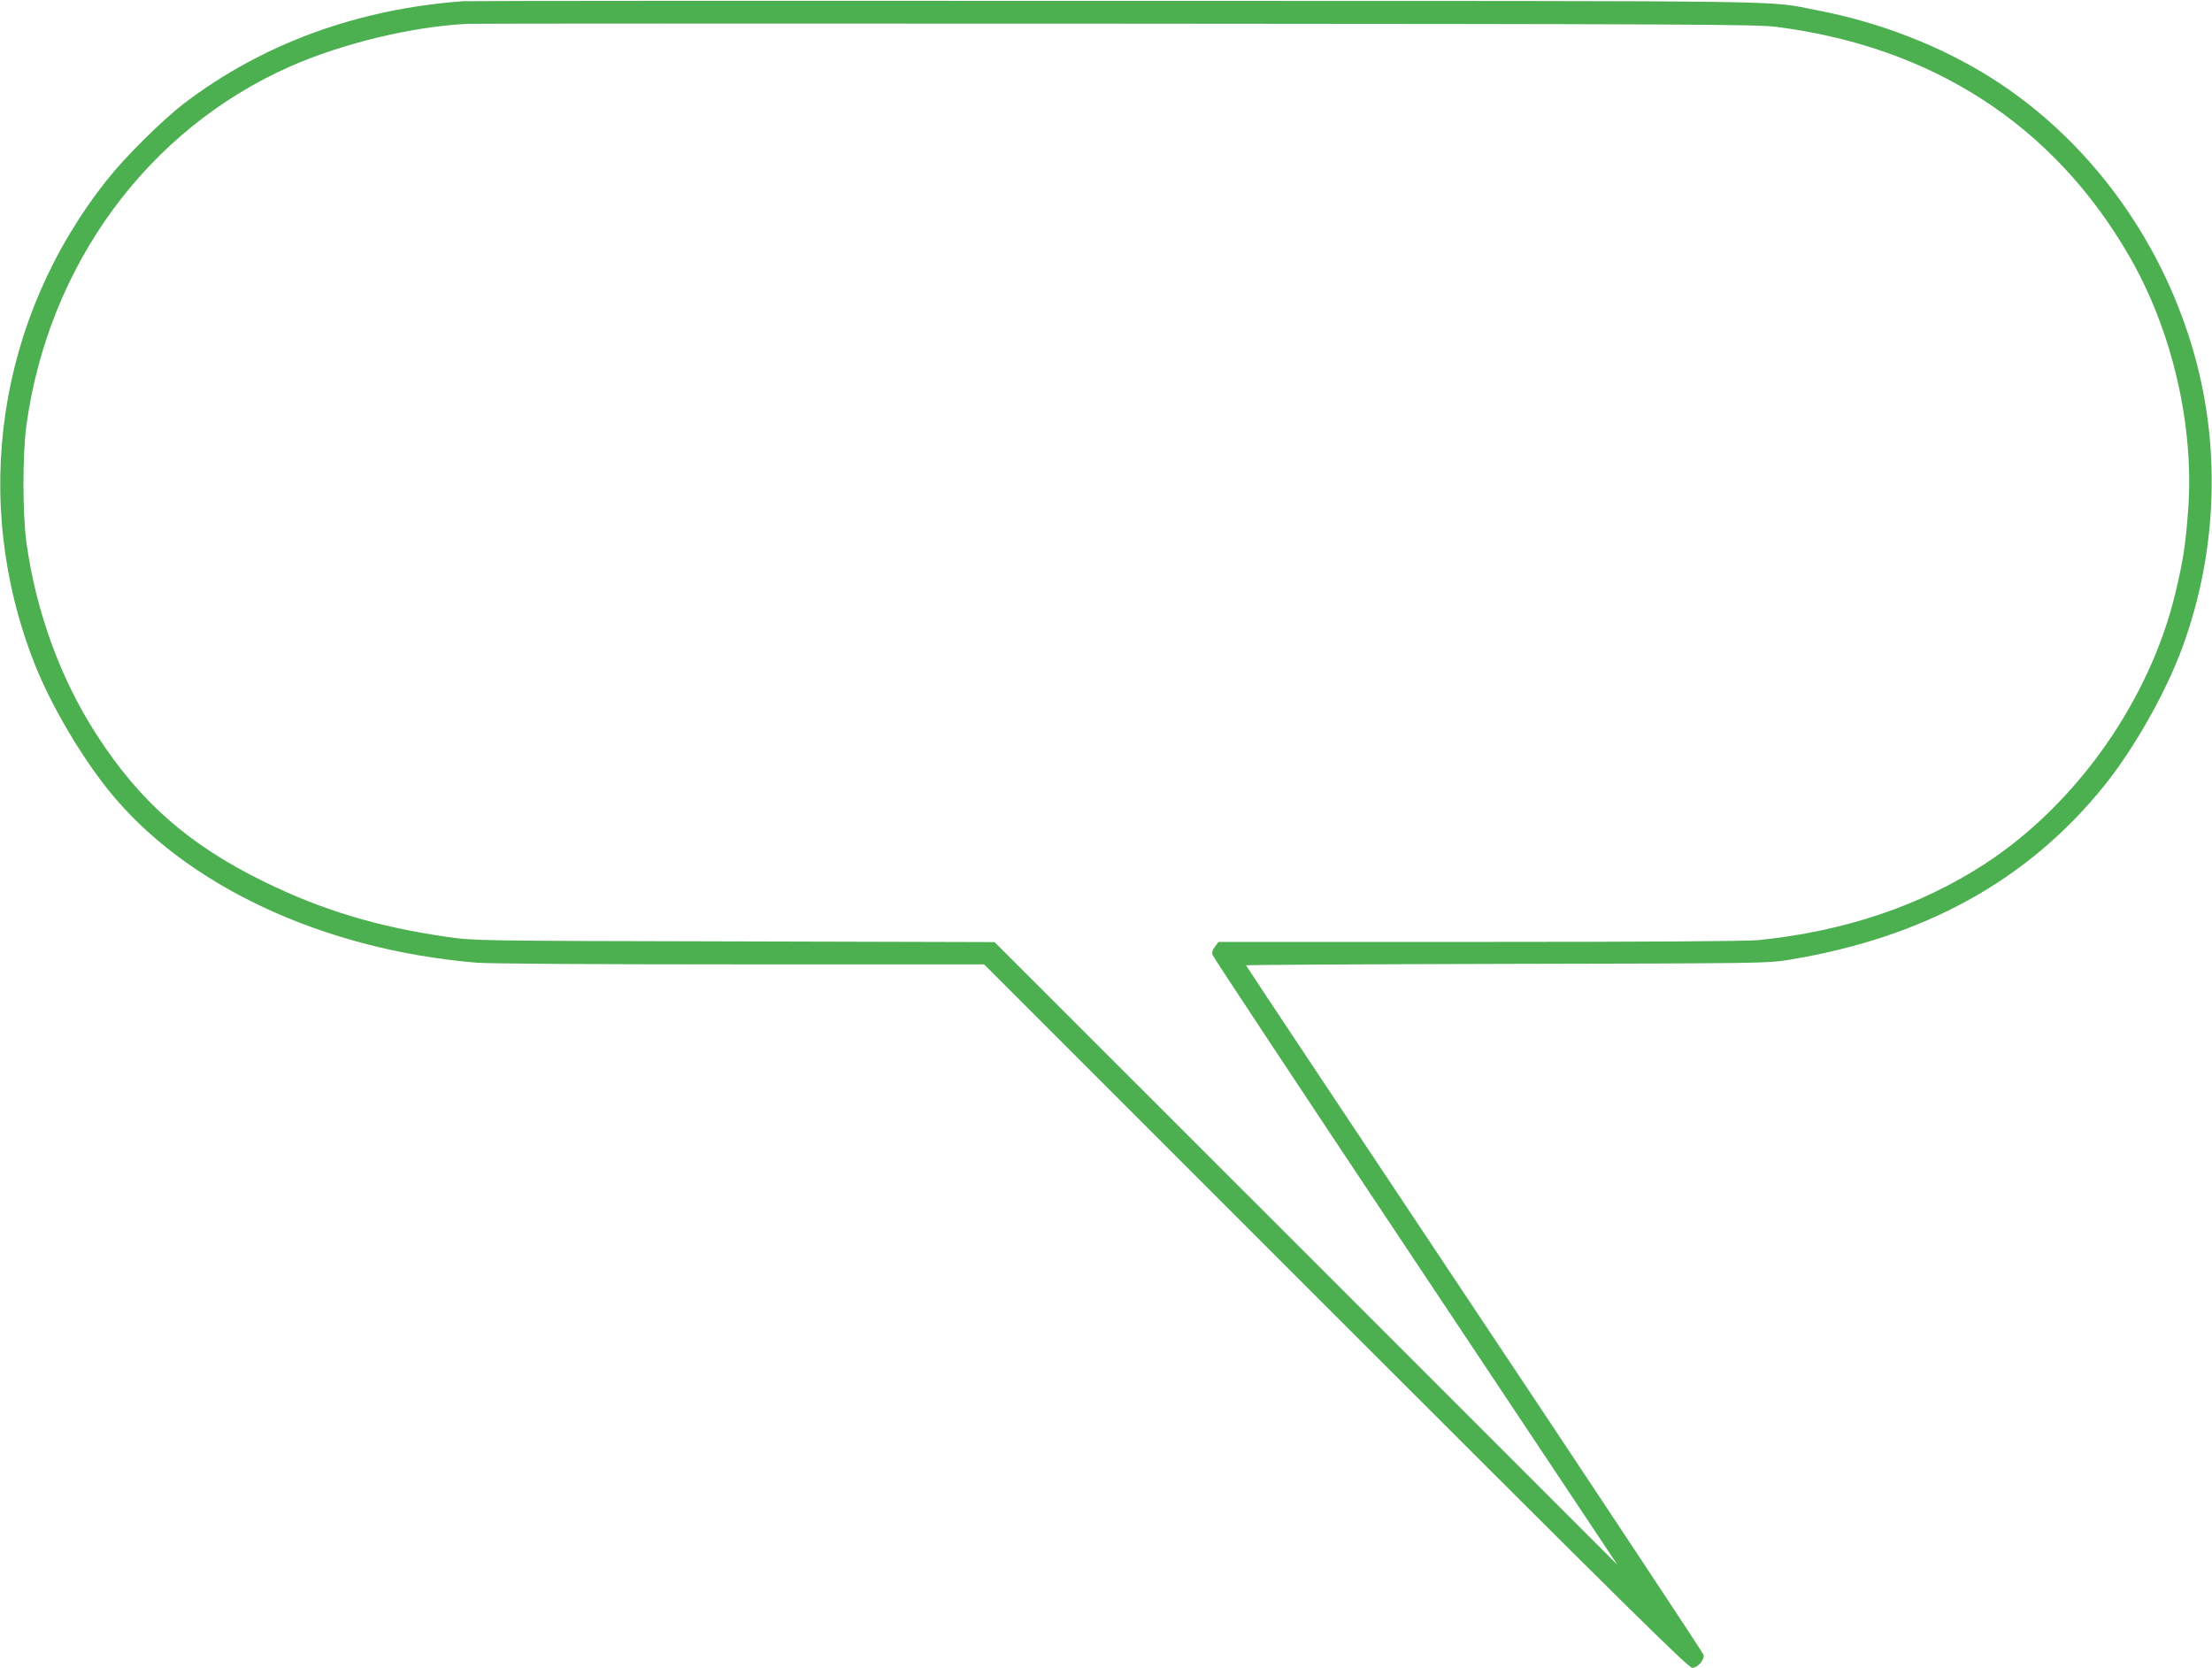
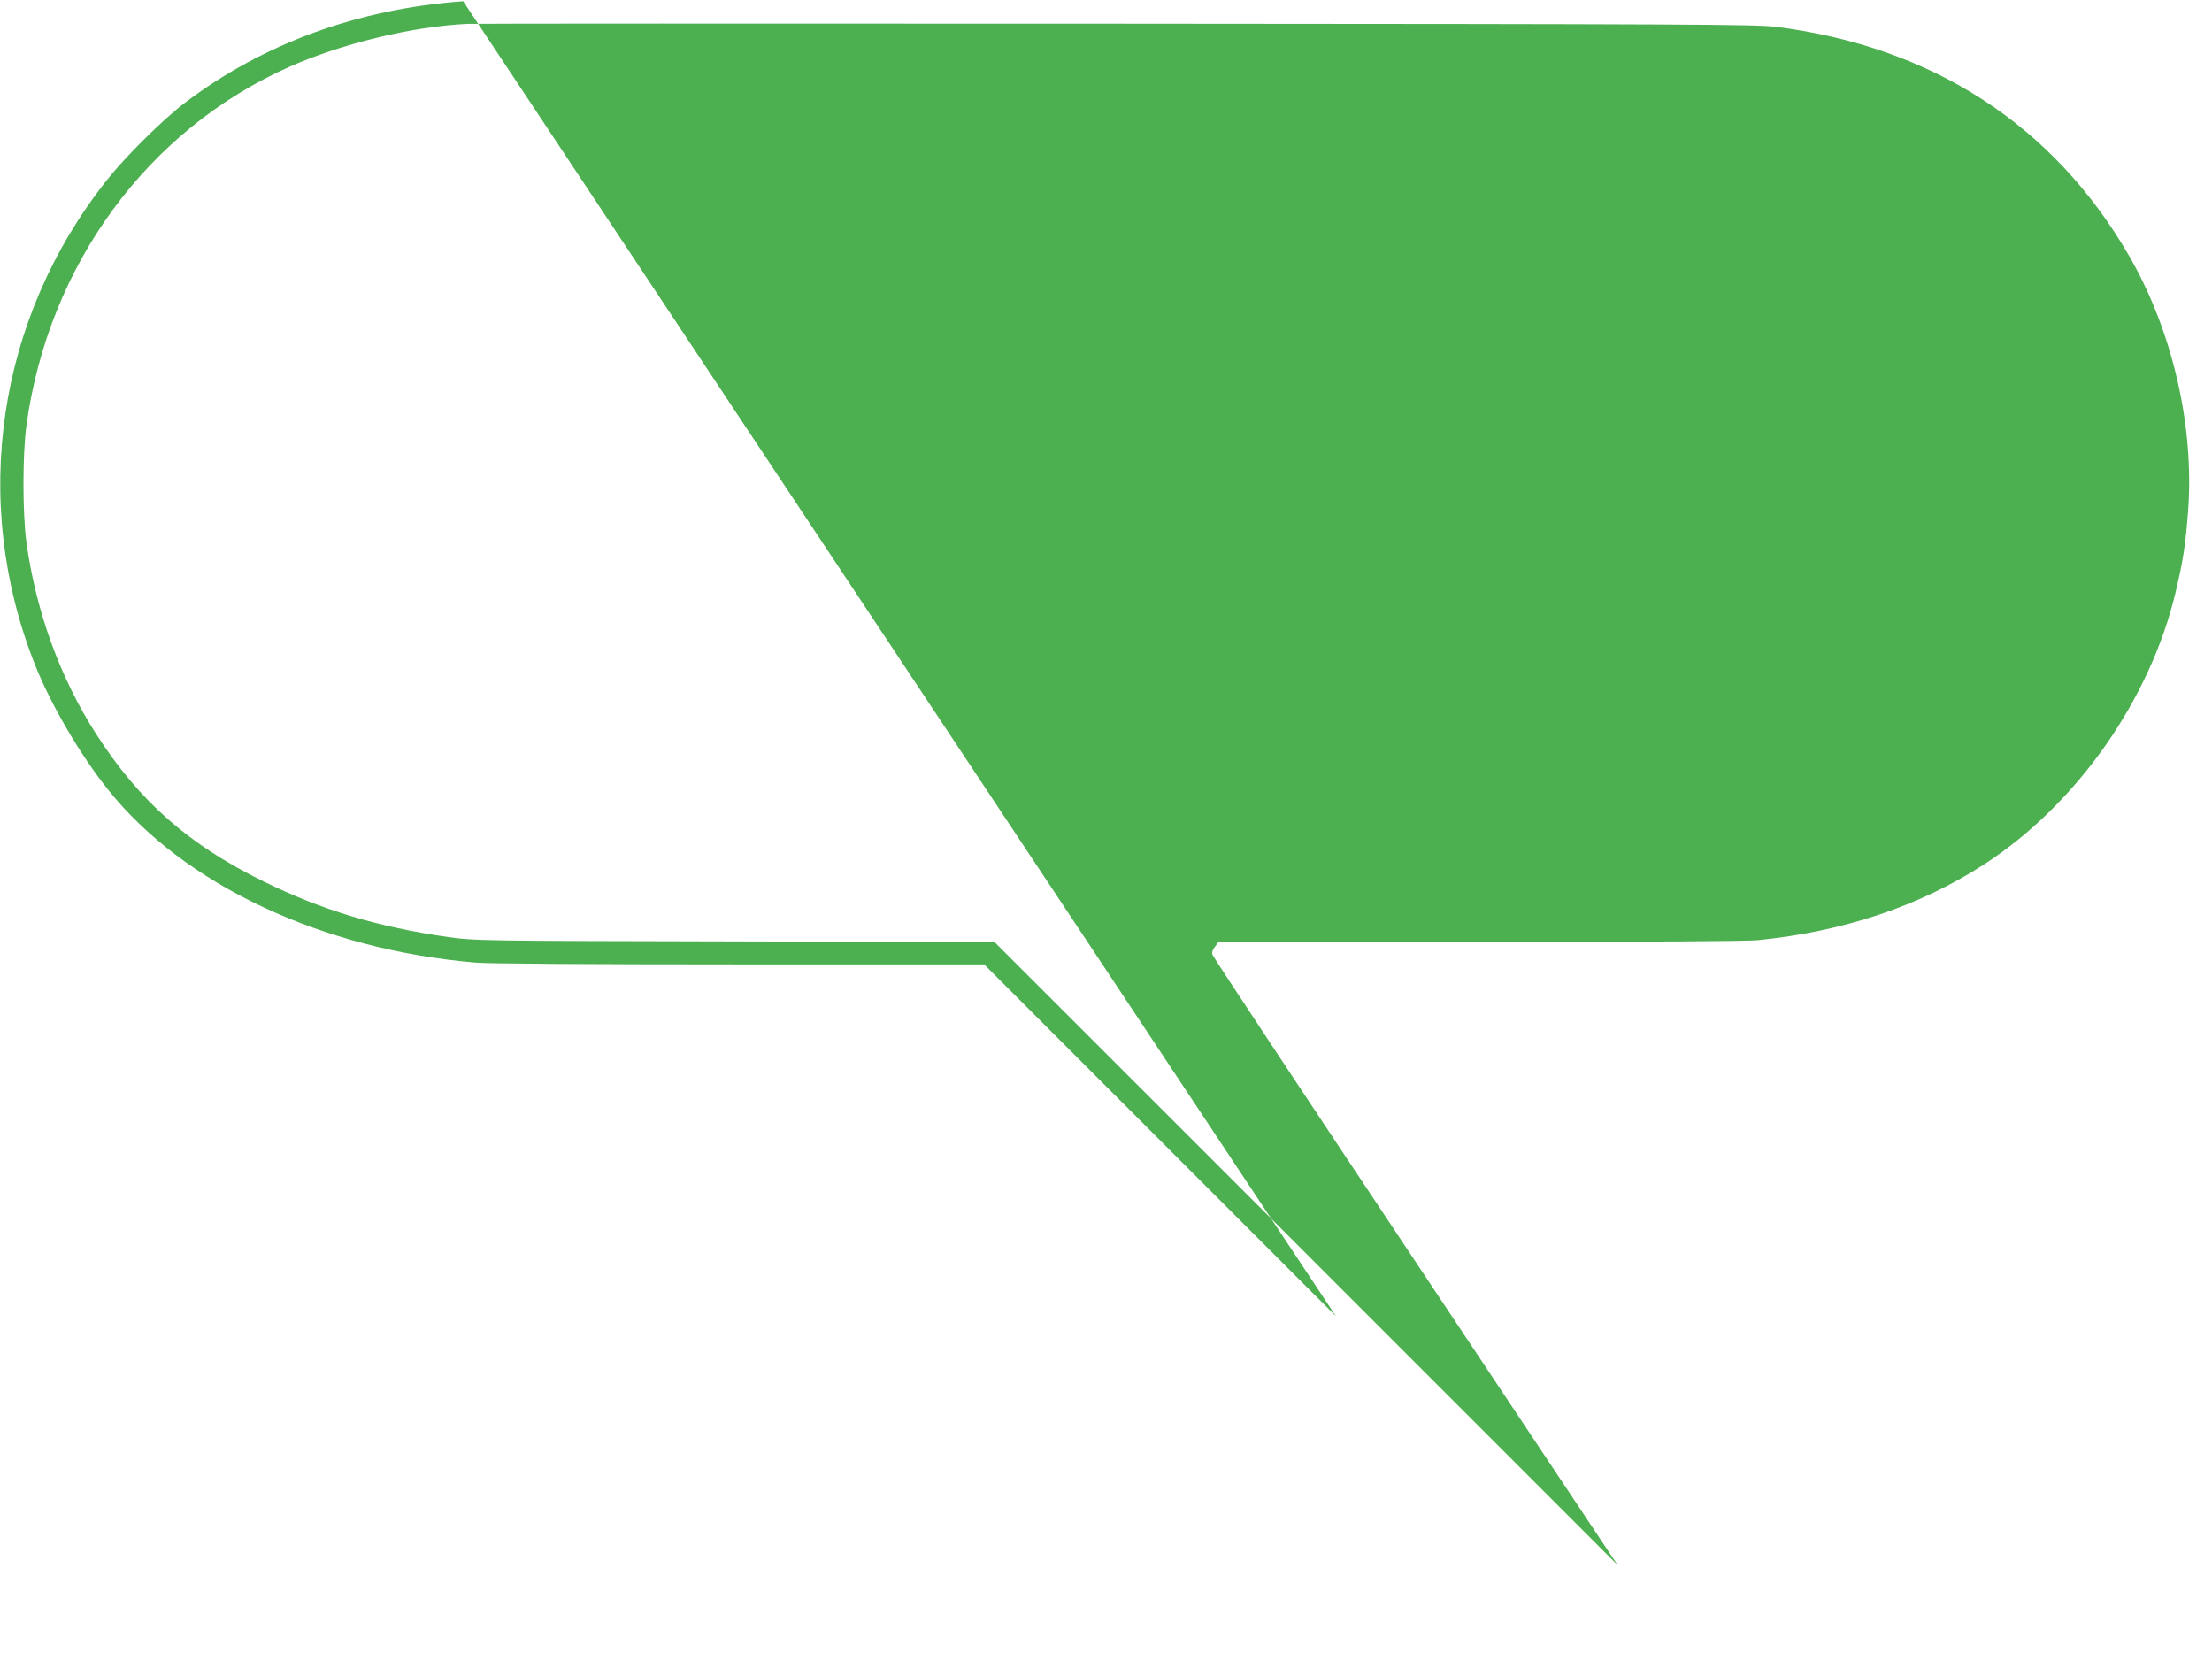
<svg xmlns="http://www.w3.org/2000/svg" version="1.0" width="1280pt" height="965pt" viewBox="0 0 1280 965" preserveAspectRatio="xMidYMid meet">
  <g transform="translate(0,965) scale(0.1,-0.1)" fill="#4caf50" stroke="none">
-     <path d="M2680 9643 c-613 -45 -1162 -247 -1613 -590 -129 -99 -339 -307 -447 -443 -636 -801 -793 -1859 -418 -2805 91 -230 262 -523 424 -725 440 -550 1238 -925 2129 -1000 73 -6 667 -10 1530 -10 l1410 0 2035 -2035 c1691 -1691 2040 -2035 2062 -2035 32 0 71 45 66 75 -3 11 -599 912 -1326 2002 -727 1091 -1322 1985 -1322 1988 0 2 678 6 1508 8 1484 3 1509 3 1637 24 779 128 1379 459 1819 1004 174 215 360 544 455 804 205 559 225 1181 54 1745 -194 643 -610 1200 -1155 1546 -295 187 -647 324 -1010 394 -309 59 24 54 -4063 55 -2051 1 -3750 0 -3775 -2z m7595 -148 c906 -114 1607 -568 2045 -1325 250 -431 378 -983 342 -1472 -15 -199 -28 -286 -72 -472 -147 -623 -572 -1228 -1105 -1575 -374 -243 -815 -391 -1314 -441 -66 -6 -646 -10 -1611 -10 l-1509 0 -20 -27 c-14 -16 -19 -34 -15 -47 3 -12 532 -811 1175 -1776 l1169 -1755 -1802 1802 -1803 1802 -1505 4 c-1481 3 -1507 4 -1656 25 -406 58 -732 156 -1069 322 -434 213 -717 462 -968 852 -208 323 -348 707 -404 1108 -23 171 -23 509 0 680 128 929 702 1710 1525 2075 301 133 709 232 1027 247 28 2 1713 2 3745 1 3348 -2 3707 -4 3825 -18z" />
+     <path d="M2680 9643 c-613 -45 -1162 -247 -1613 -590 -129 -99 -339 -307 -447 -443 -636 -801 -793 -1859 -418 -2805 91 -230 262 -523 424 -725 440 -550 1238 -925 2129 -1000 73 -6 667 -10 1530 -10 l1410 0 2035 -2035 z m7595 -148 c906 -114 1607 -568 2045 -1325 250 -431 378 -983 342 -1472 -15 -199 -28 -286 -72 -472 -147 -623 -572 -1228 -1105 -1575 -374 -243 -815 -391 -1314 -441 -66 -6 -646 -10 -1611 -10 l-1509 0 -20 -27 c-14 -16 -19 -34 -15 -47 3 -12 532 -811 1175 -1776 l1169 -1755 -1802 1802 -1803 1802 -1505 4 c-1481 3 -1507 4 -1656 25 -406 58 -732 156 -1069 322 -434 213 -717 462 -968 852 -208 323 -348 707 -404 1108 -23 171 -23 509 0 680 128 929 702 1710 1525 2075 301 133 709 232 1027 247 28 2 1713 2 3745 1 3348 -2 3707 -4 3825 -18z" />
  </g>
</svg>